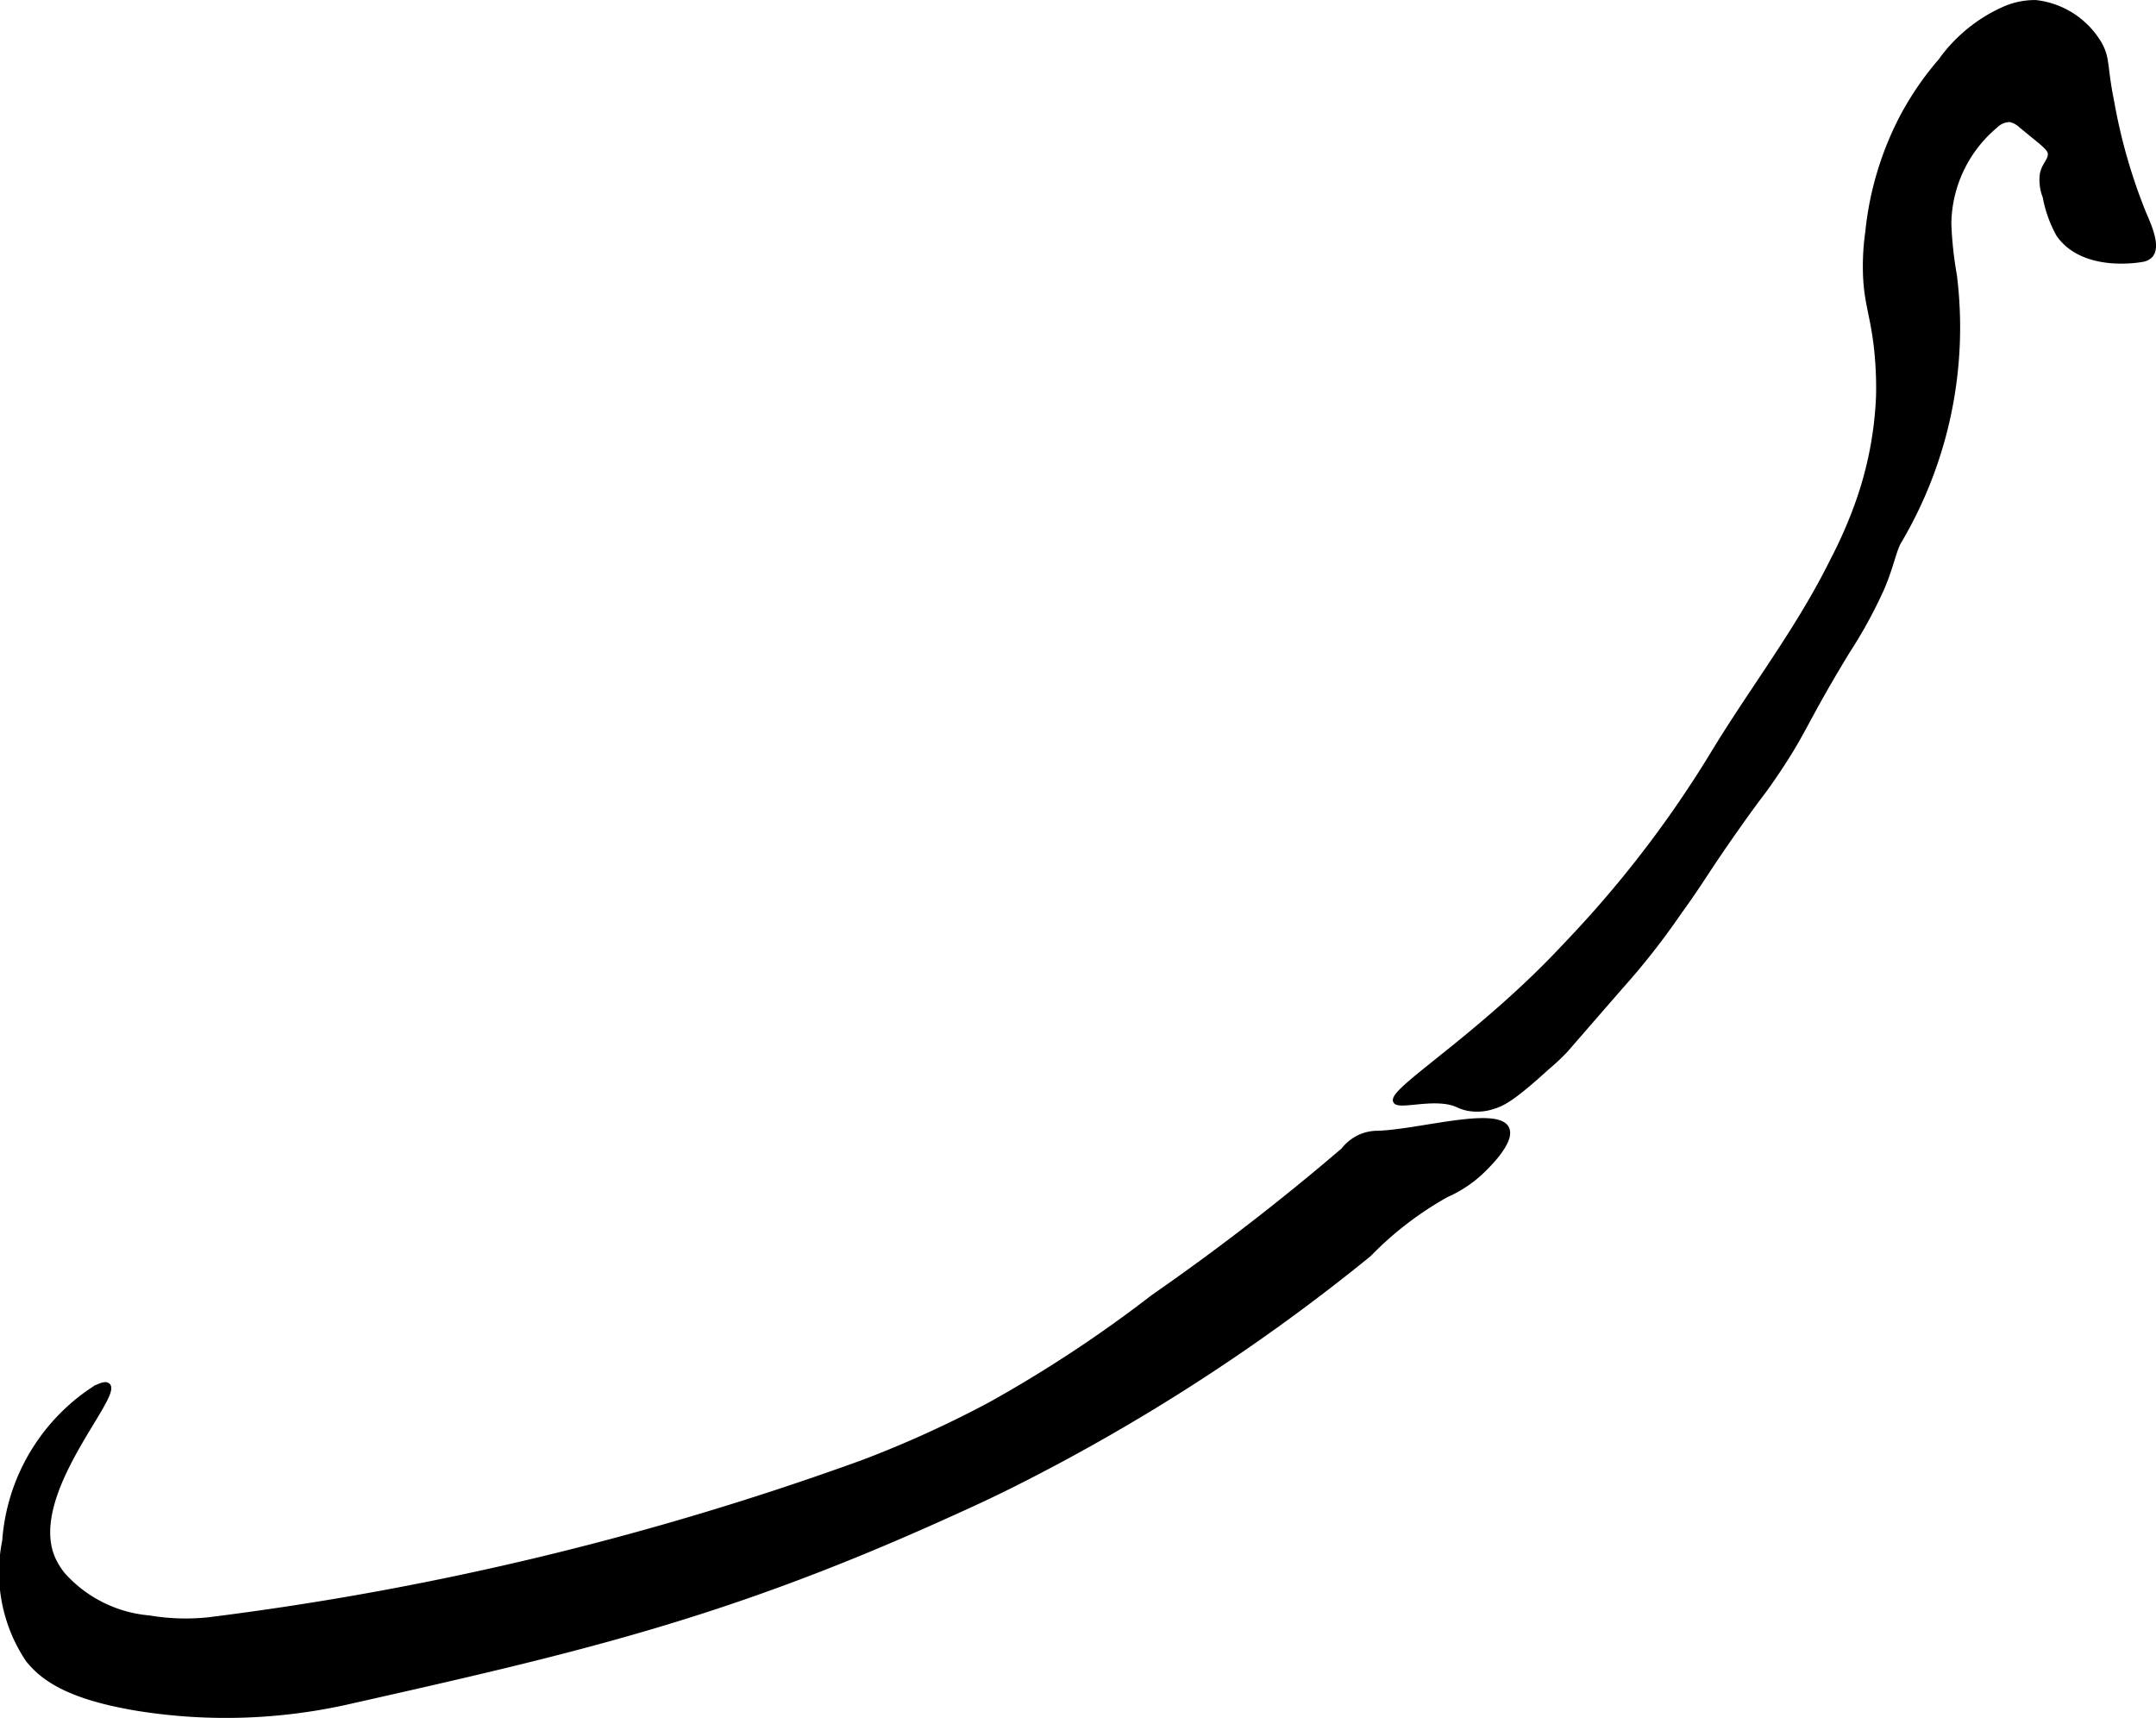
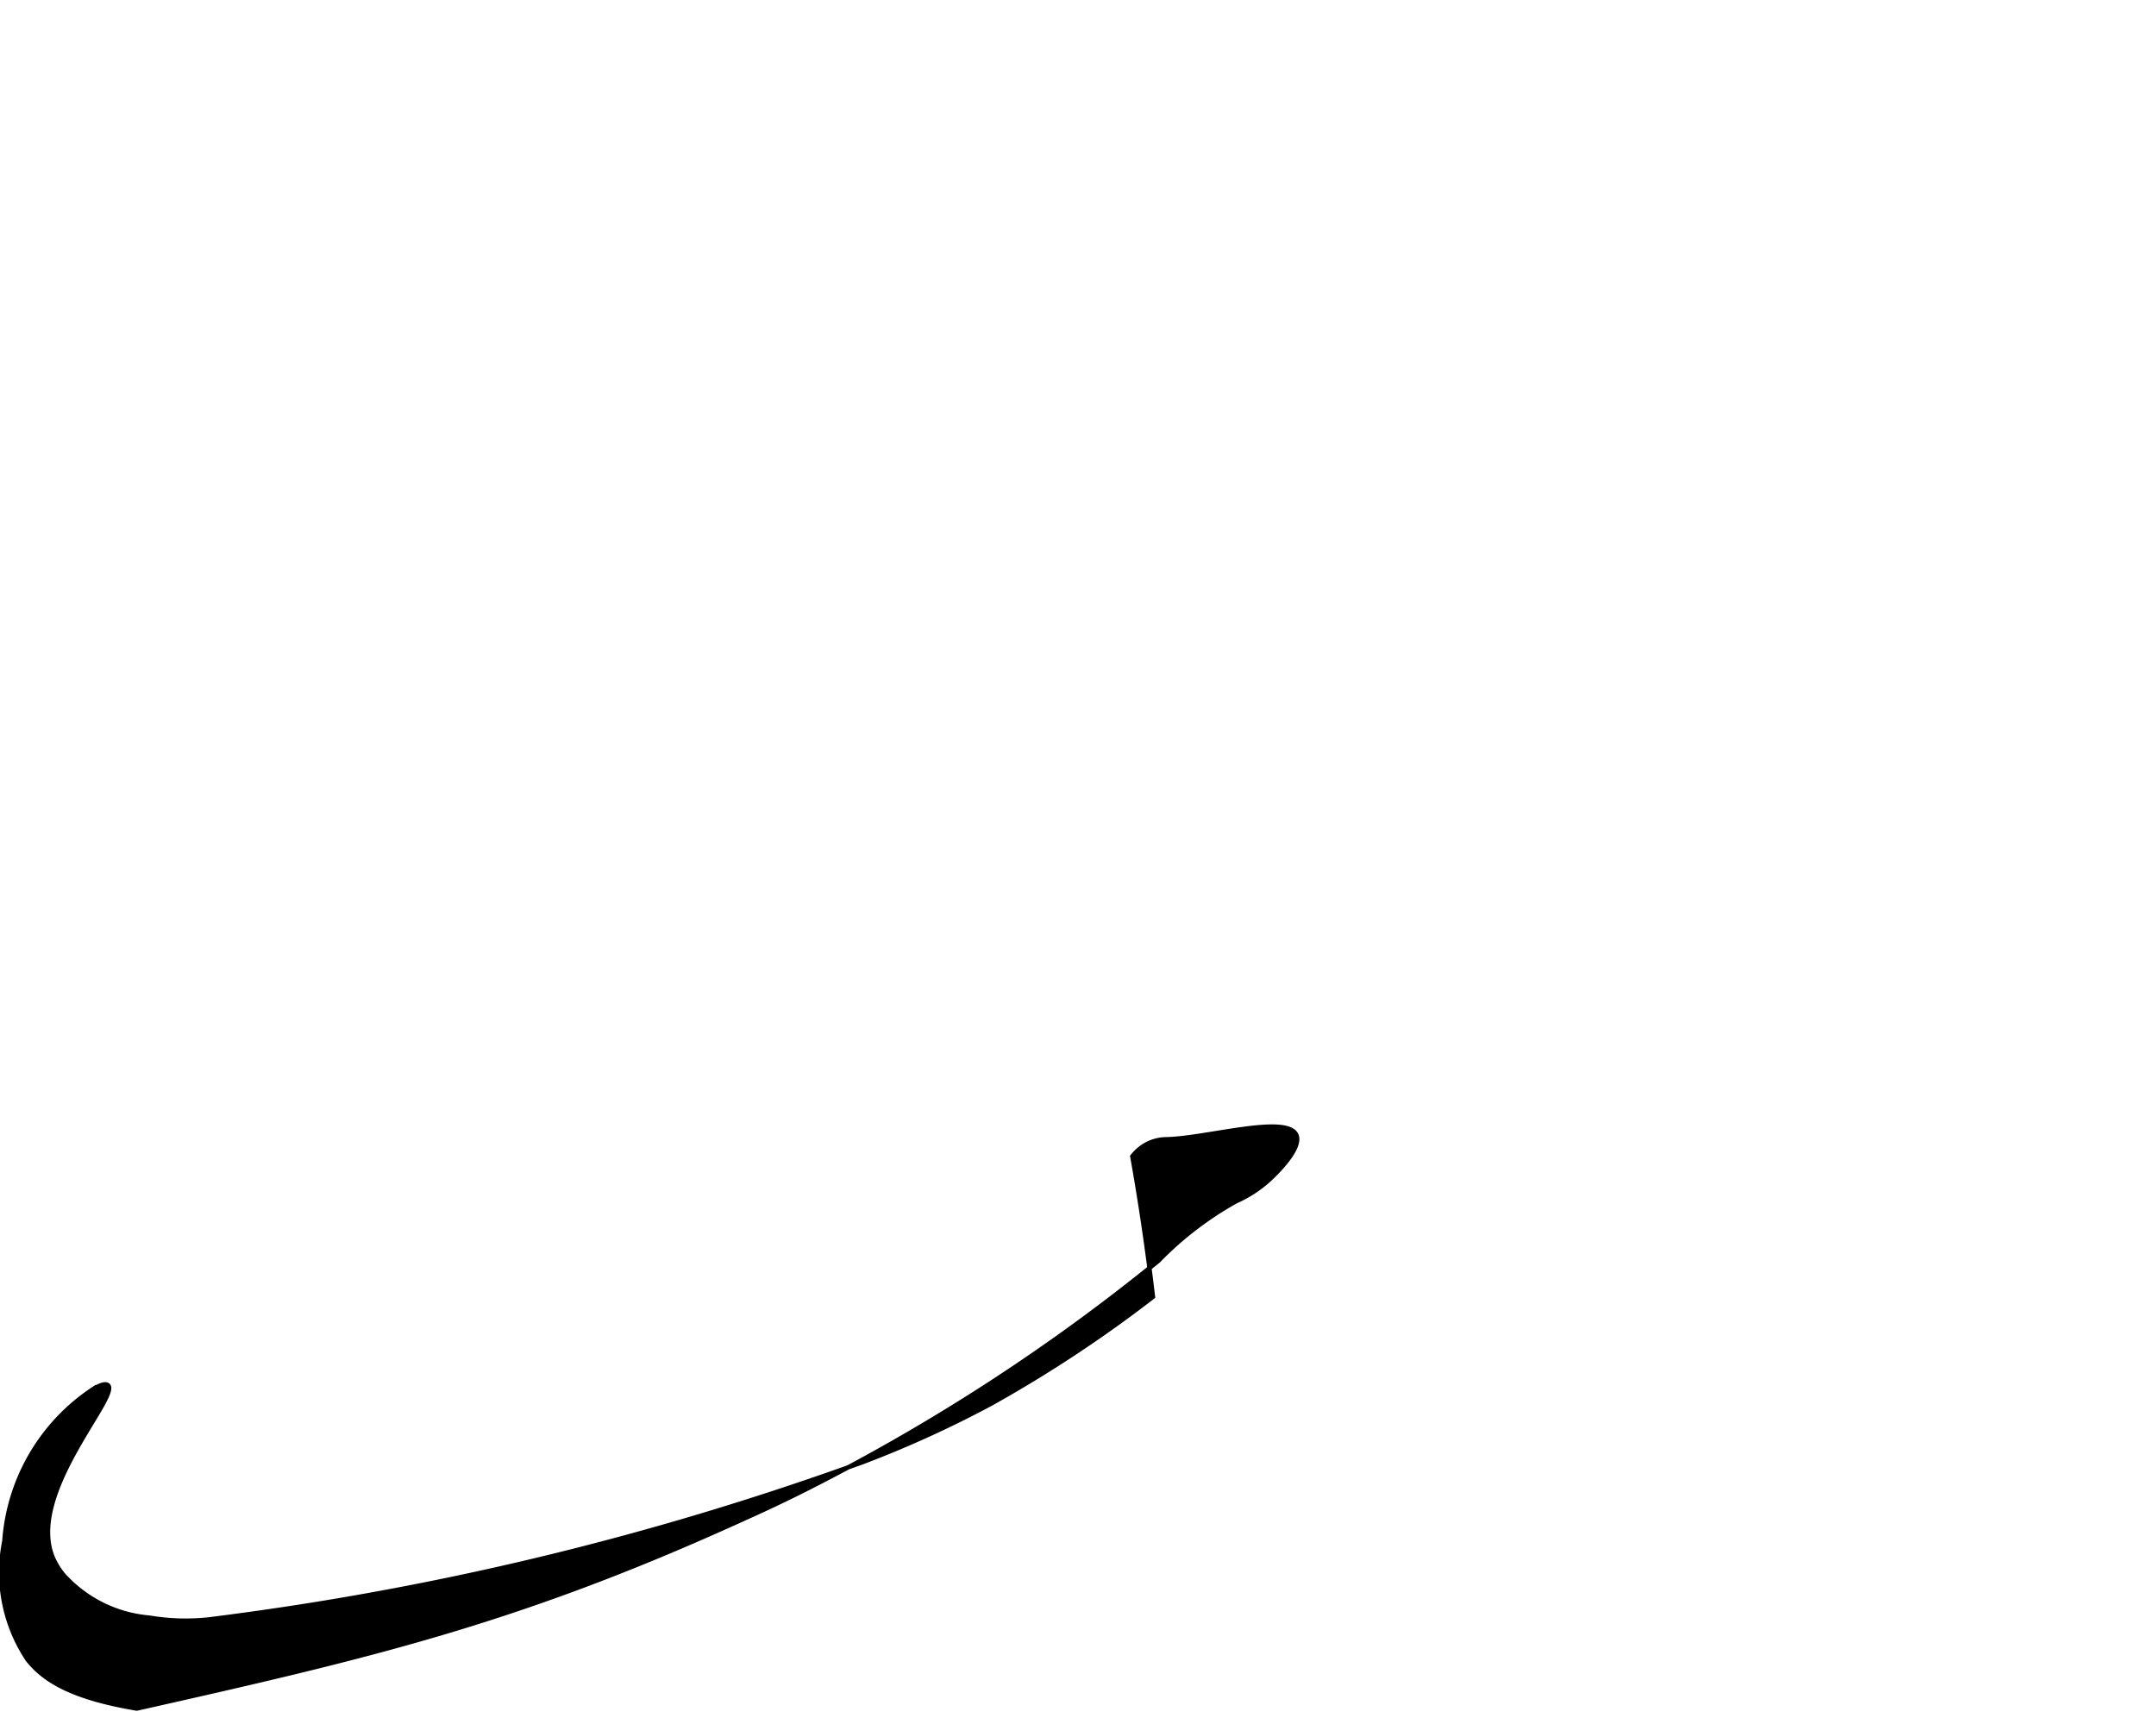
<svg xmlns="http://www.w3.org/2000/svg" version="1.1" width="26.384mm" height="21.022mm" viewBox="0 0 74.788 59.589">
  <defs>
    <style type="text/css">
      .a {
        stroke: #000;
        stroke-miterlimit: 10;
        stroke-width: 0.15px;
      }
    </style>
  </defs>
-   <path class="a" d="M67.805,9.539a12.85,12.85,0,0,1-.191-1.787,4.495,4.495,0,0,1,1.609-3.38.708.708,0,0,1,.499-.213.764.764,0,0,1,.377.203l.621.506c.255.208.364.336.382.414.057.248-.177.374-.264.732a1.565,1.565,0,0,0,.094.812,4.287,4.287,0,0,0,.469,1.312c.85,1.221,2.748.902,2.899.874a.508.508,0,0,0,.299-.141c.294-.32-.049-1.063-.229-1.483a19.183,19.183,0,0,1-1.105-3.851c-.27-1.321-.122-1.544-.489-2.118A2.956,2.956,0,0,0,70.62.077a2.644,2.644,0,0,0-1.156.25,5.399,5.399,0,0,0-2.156,1.781,10.482,10.482,0,0,0-1.288,1.861,10.996,10.996,0,0,0-1.241,4.076,8.439,8.439,0,0,0-.075,1.598c.05.889.226,1.256.354,2.245a12.577,12.577,0,0,1,.094,1.844A12.541,12.541,0,0,1,64.431,17.451a15.649,15.649,0,0,1-.867,1.979c-1.176,2.386-2.774,4.436-4.139,6.684a38.372,38.372,0,0,1-4.886,6.415c-.371.393-.772.826-1.361,1.392-2.595,2.498-4.965,3.946-4.777,4.281.13.231,1.401-.213,2.158.133a1.559,1.559,0,0,0,.342.117,1.755,1.755,0,0,0,.906-.062c.36-.112.725-.317,1.853-1.344a7.882,7.882,0,0,0,.646-.603q.959-1.104,1.919-2.207a25.171,25.171,0,0,0,2.012-2.561c.837-1.154.927-1.409,2.101-3.067.792-1.119.704-.937,1.156-1.594,1.13-1.643,1.047-1.863,2.594-4.406a16.412,16.412,0,0,0,1.185-2.16c.327-.745.437-1.367.605-1.652A14.584,14.584,0,0,0,67.805,9.539Z" />
-   <path class="a" d="M39.995,44.983A45.288,45.288,0,0,1,34.367,48.696a37.848,37.848,0,0,1-4.431,2.016,104.43,104.43,0,0,1-22.69,5.459,7.535,7.535,0,0,1-2.062-.062,4.52,4.52,0,0,1-3-1.5,2.569,2.569,0,0,1-.344-.562c-.952-2.222,2.339-5.624,1.906-6-.105-.092-.37.05-.5.125A6.905,6.905,0,0,0,.151,53.452a5.455,5.455,0,0,0,.813,4.125c.518.641,1.392,1.289,3.781,1.688a19.323,19.323,0,0,0,7.312-.219c7.935-1.784,13-2.958,20.594-6.375.844-.38,1.467-.66,2.344-1.094a67.62,67.62,0,0,0,12.5-8.062,11.691,11.691,0,0,1,2.688-2.062,4.291,4.291,0,0,0,1.188-.781c.163-.154,1.128-1.064.906-1.531-.334-.705-3.113.124-4.5.156a1.519,1.519,0,0,0-.594.125,1.572,1.572,0,0,0-.594.469A82.18,82.18,0,0,1,39.995,44.983Z" />
+   <path class="a" d="M39.995,44.983A45.288,45.288,0,0,1,34.367,48.696a37.848,37.848,0,0,1-4.431,2.016,104.43,104.43,0,0,1-22.69,5.459,7.535,7.535,0,0,1-2.062-.062,4.52,4.52,0,0,1-3-1.5,2.569,2.569,0,0,1-.344-.562c-.952-2.222,2.339-5.624,1.906-6-.105-.092-.37.05-.5.125A6.905,6.905,0,0,0,.151,53.452a5.455,5.455,0,0,0,.813,4.125c.518.641,1.392,1.289,3.781,1.688c7.935-1.784,13-2.958,20.594-6.375.844-.38,1.467-.66,2.344-1.094a67.62,67.62,0,0,0,12.5-8.062,11.691,11.691,0,0,1,2.688-2.062,4.291,4.291,0,0,0,1.188-.781c.163-.154,1.128-1.064.906-1.531-.334-.705-3.113.124-4.5.156a1.519,1.519,0,0,0-.594.125,1.572,1.572,0,0,0-.594.469A82.18,82.18,0,0,1,39.995,44.983Z" />
</svg>